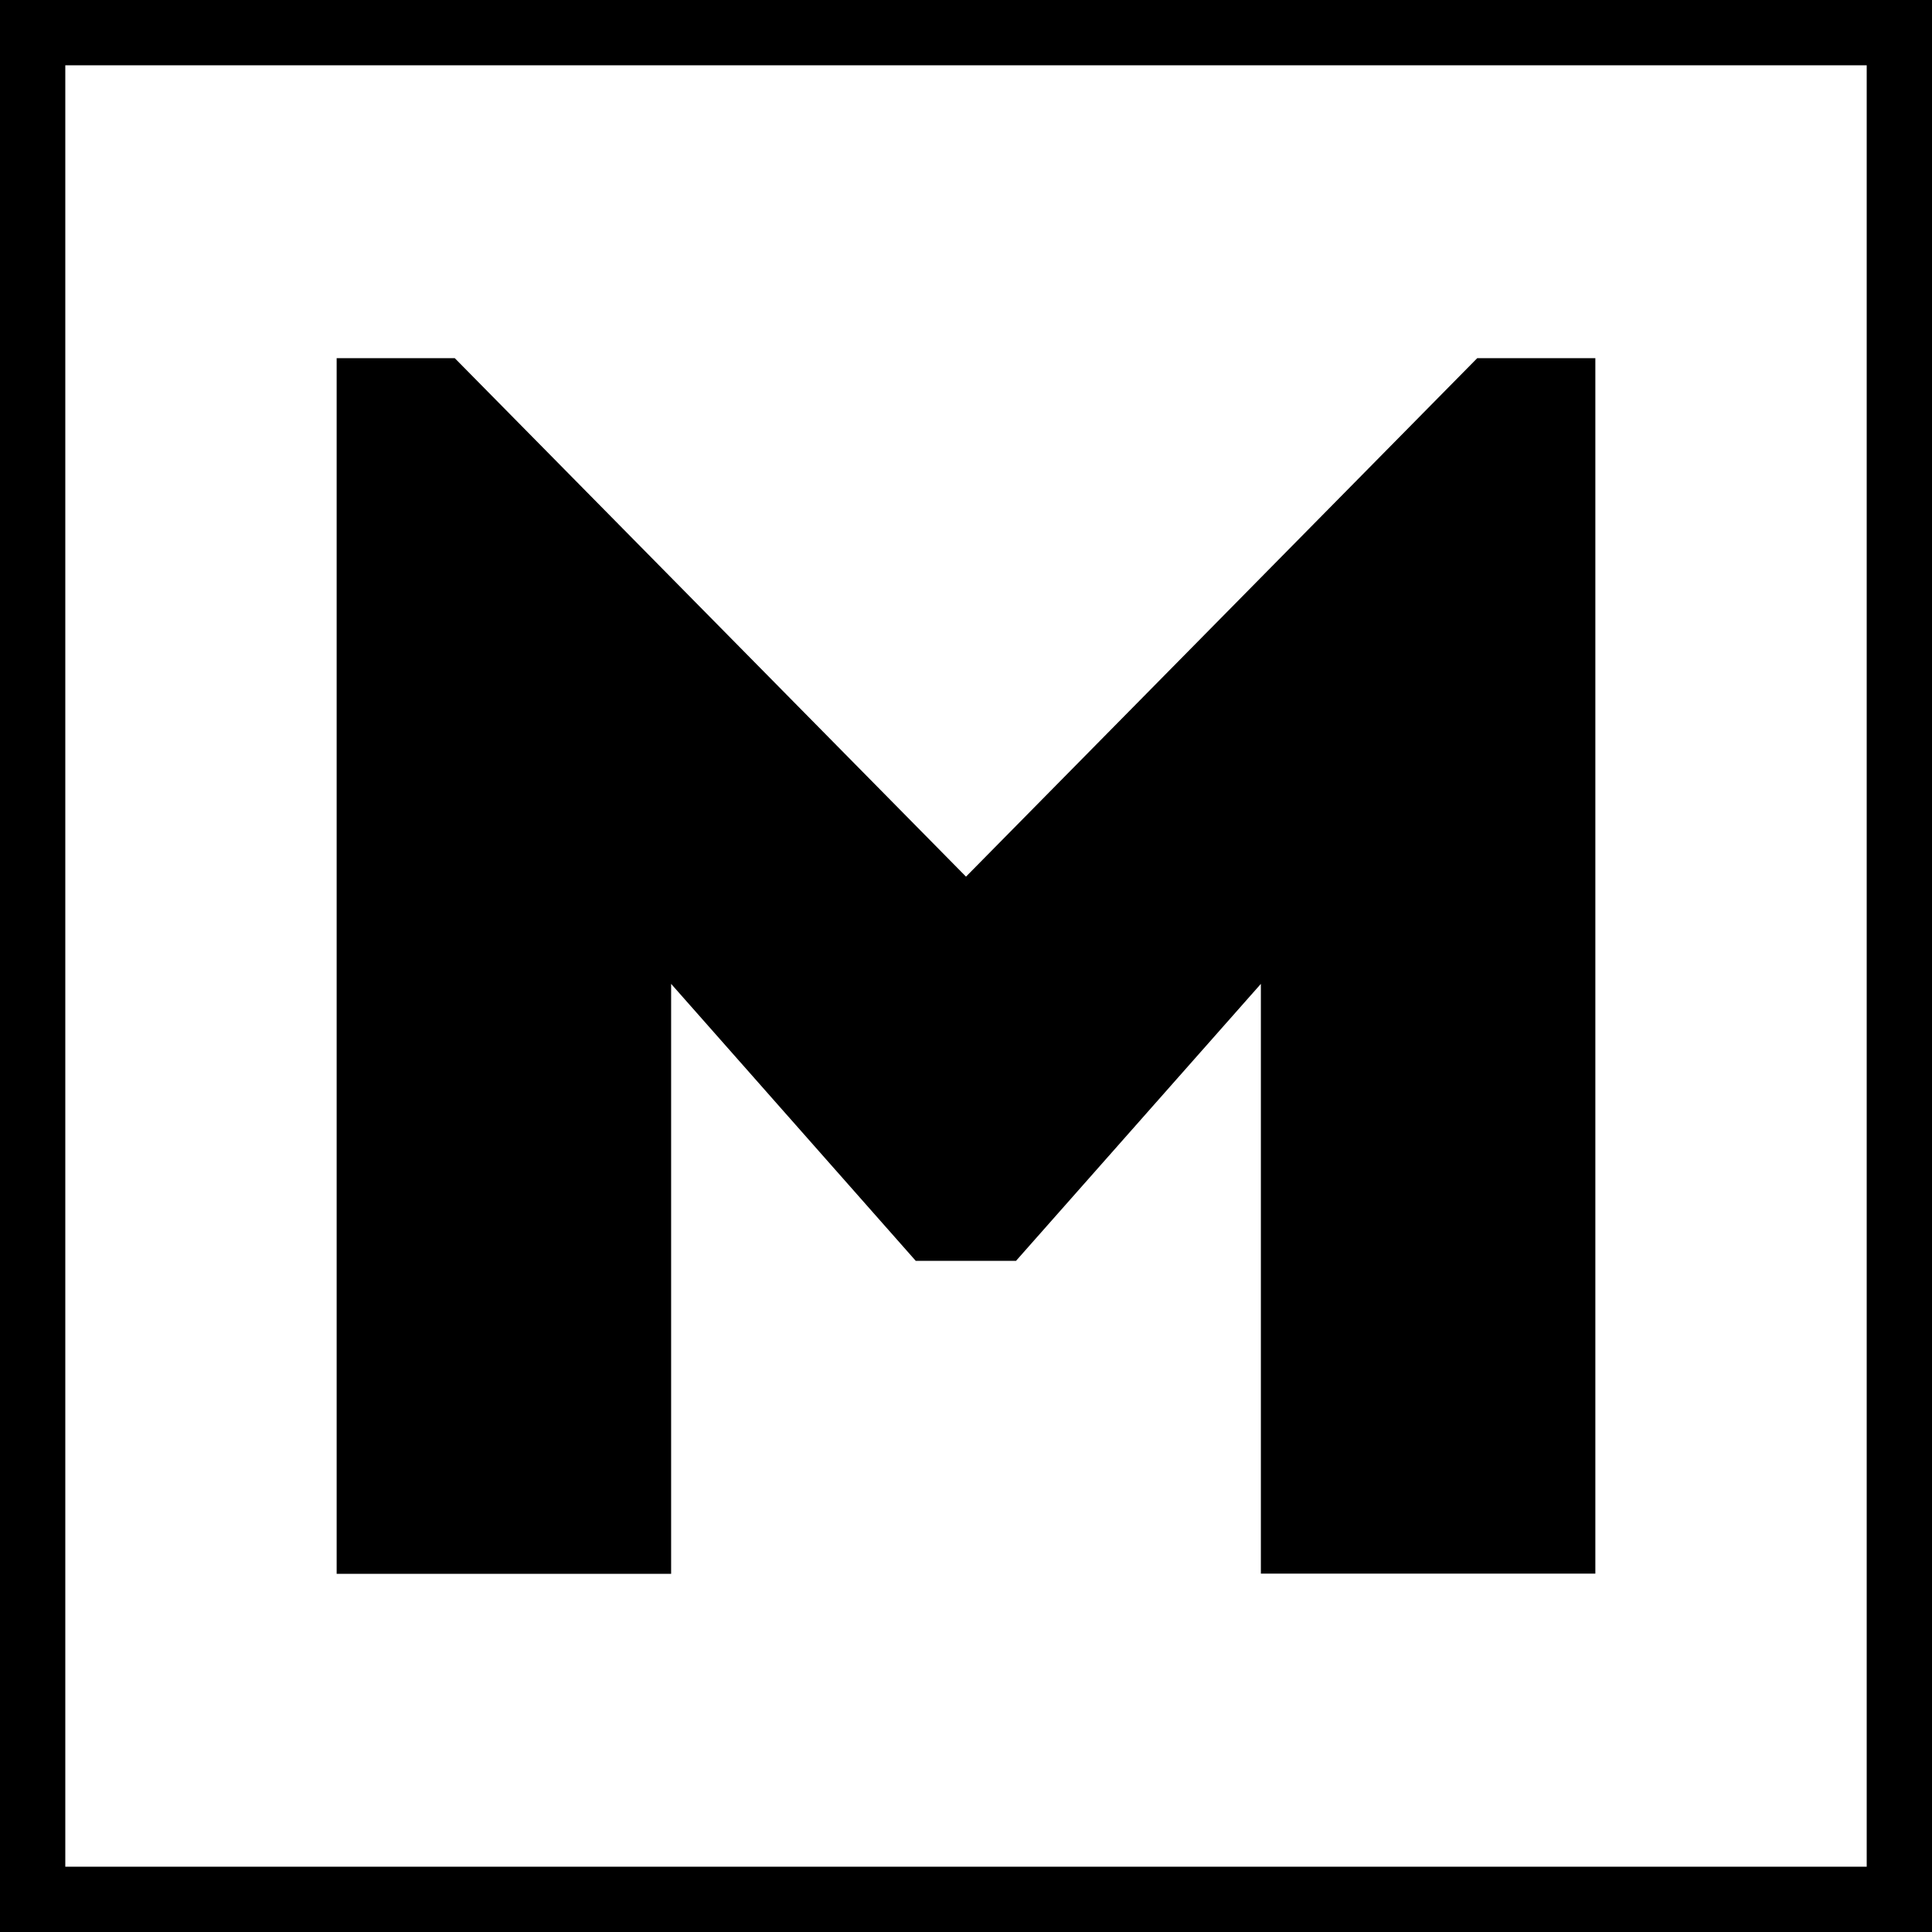
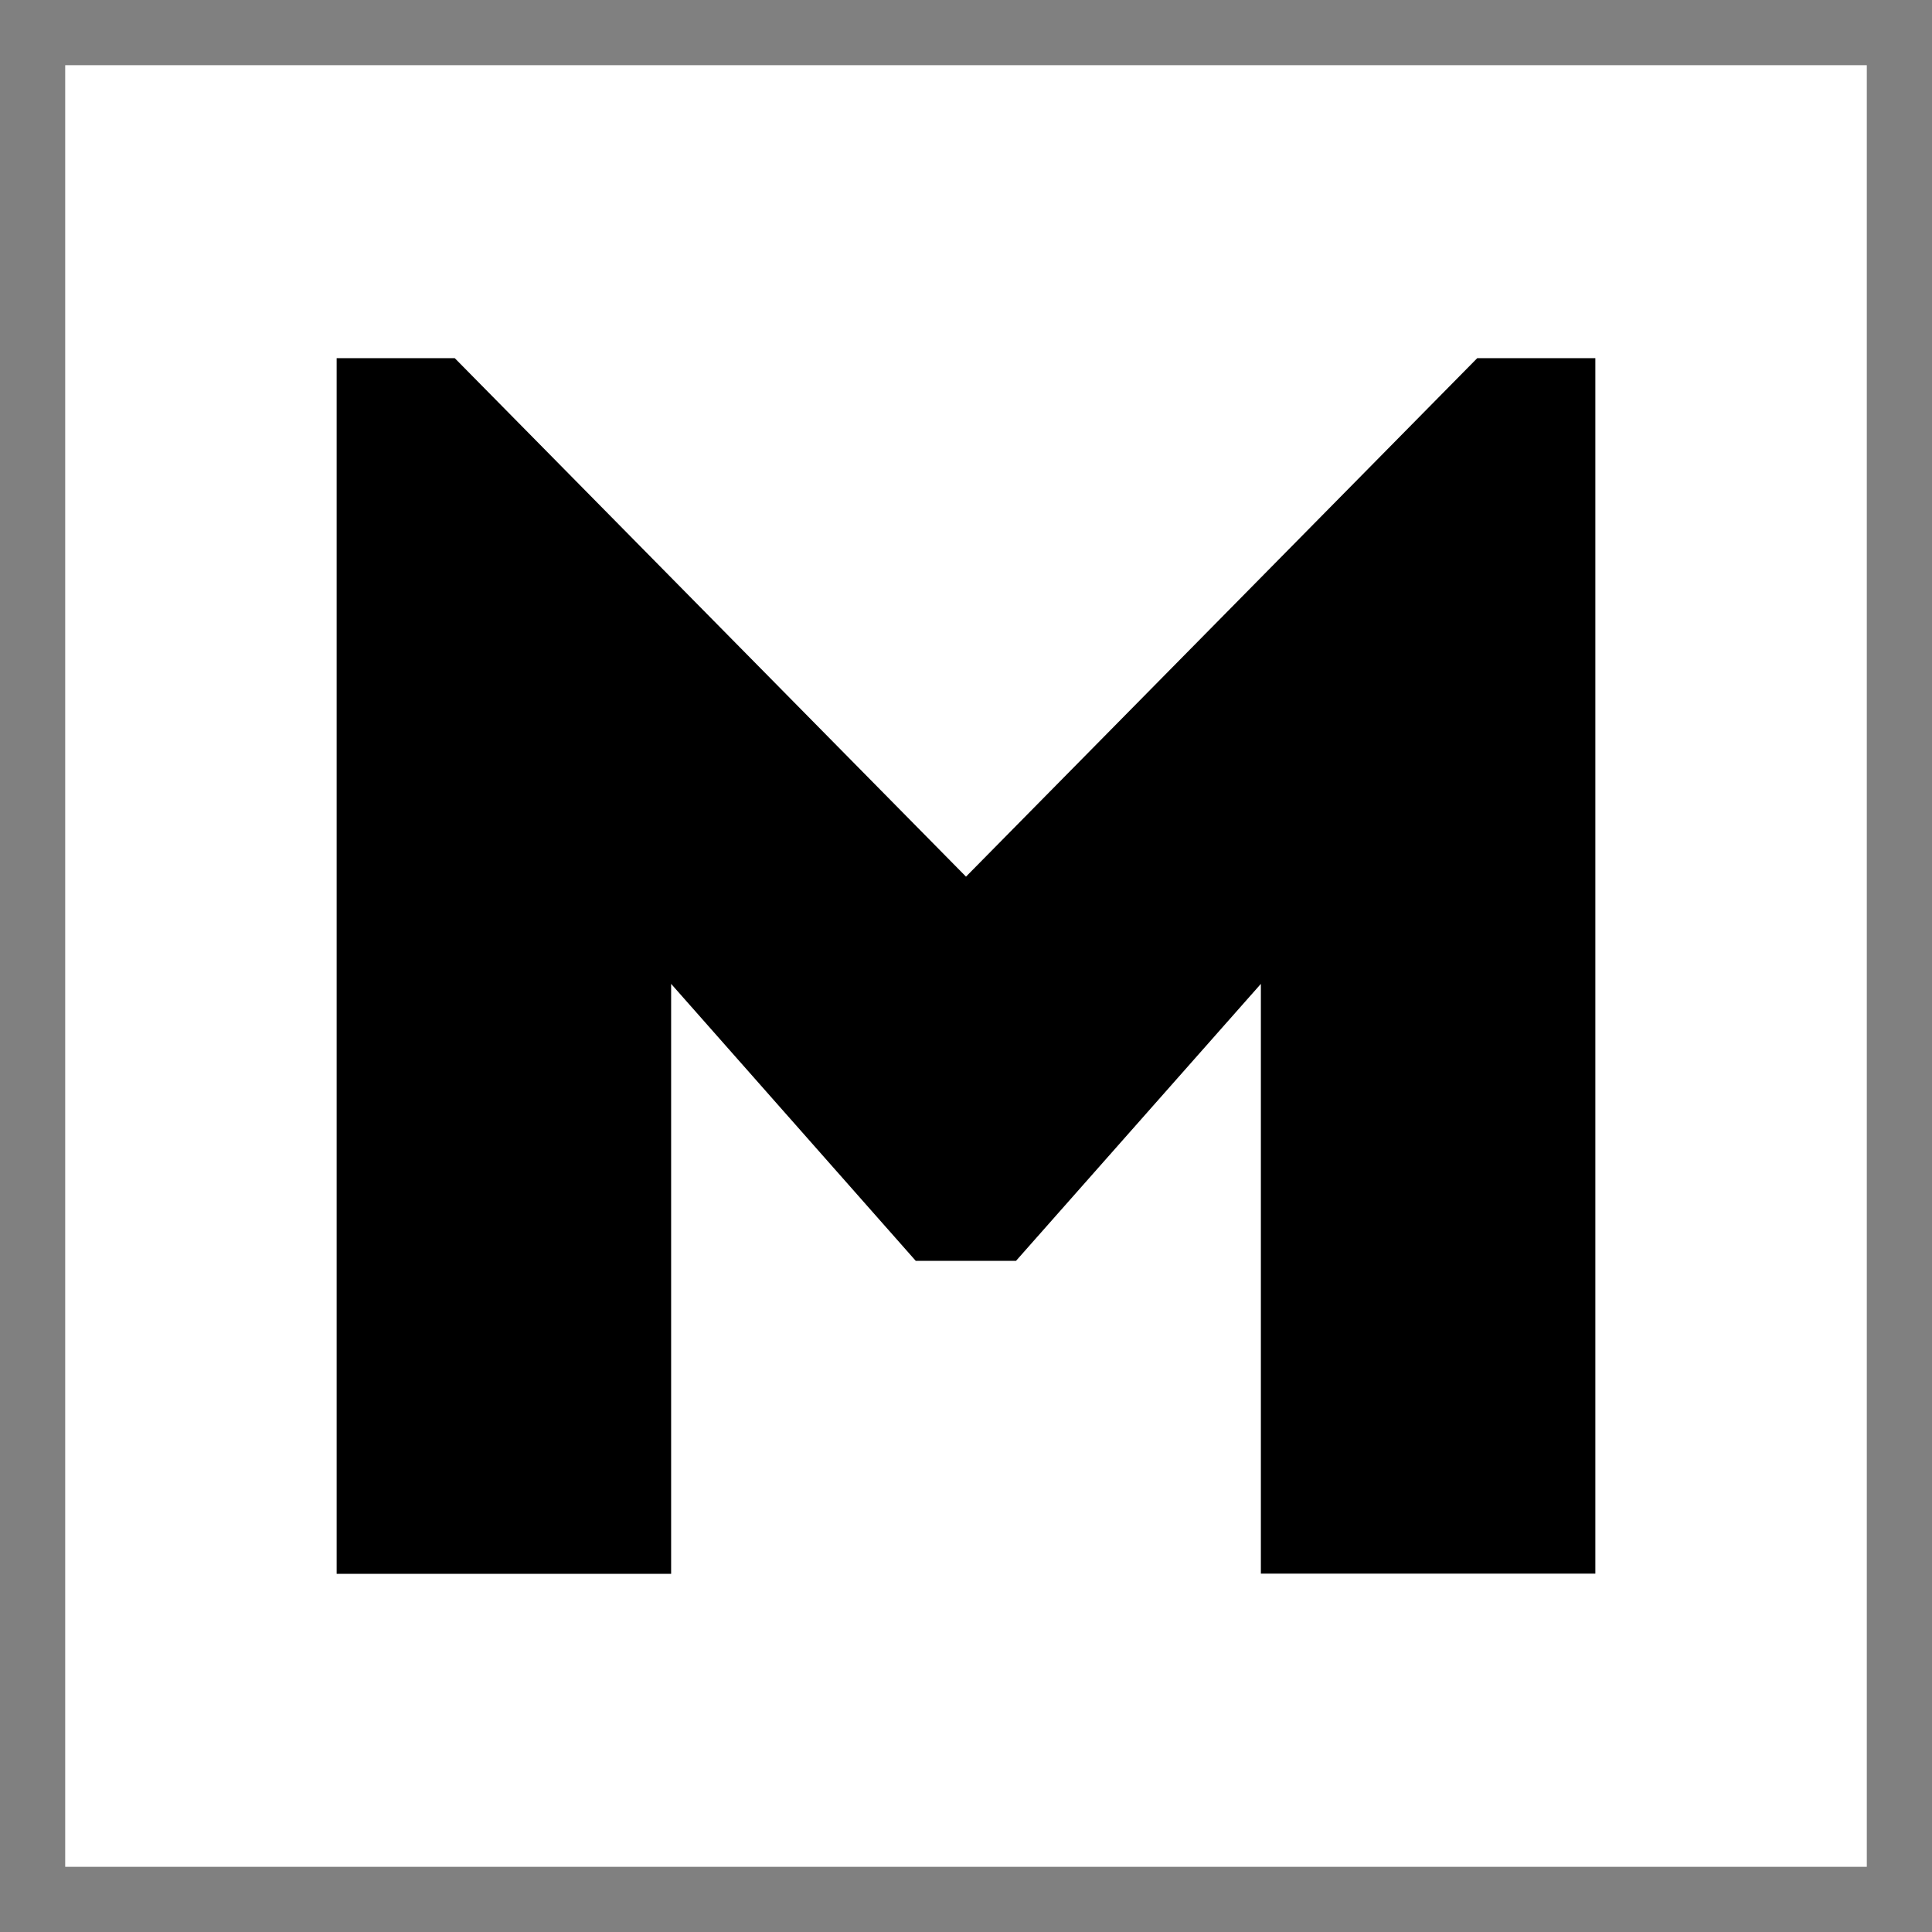
<svg xmlns="http://www.w3.org/2000/svg" version="1.1" id="Layer_2" x="0px" y="0px" viewBox="0 0 800 800" style="enable-background:new 0 0 800 800;" xml:space="preserve">
  <rect x="0" y="0" width="800" height="800" fill="#808080" stroke="none" />
  <style type="text/css">
	.st0{fill:#FFFFFF;}
</style>
  <rect x="27" y="27" class="st0" width="746" height="746" />
-   <path d="M-27-27v854h854V-27H-27z M773,773H27V27h746V773z" />
  <g>
    <path d="M660.6,148.3v503.3H522.1V407.4L420.7,522.1h-41.5L277.9,407.4v244.3H139.4V148.3h48.9L400,363l211.7-214.7H660.6z" />
  </g>
</svg>